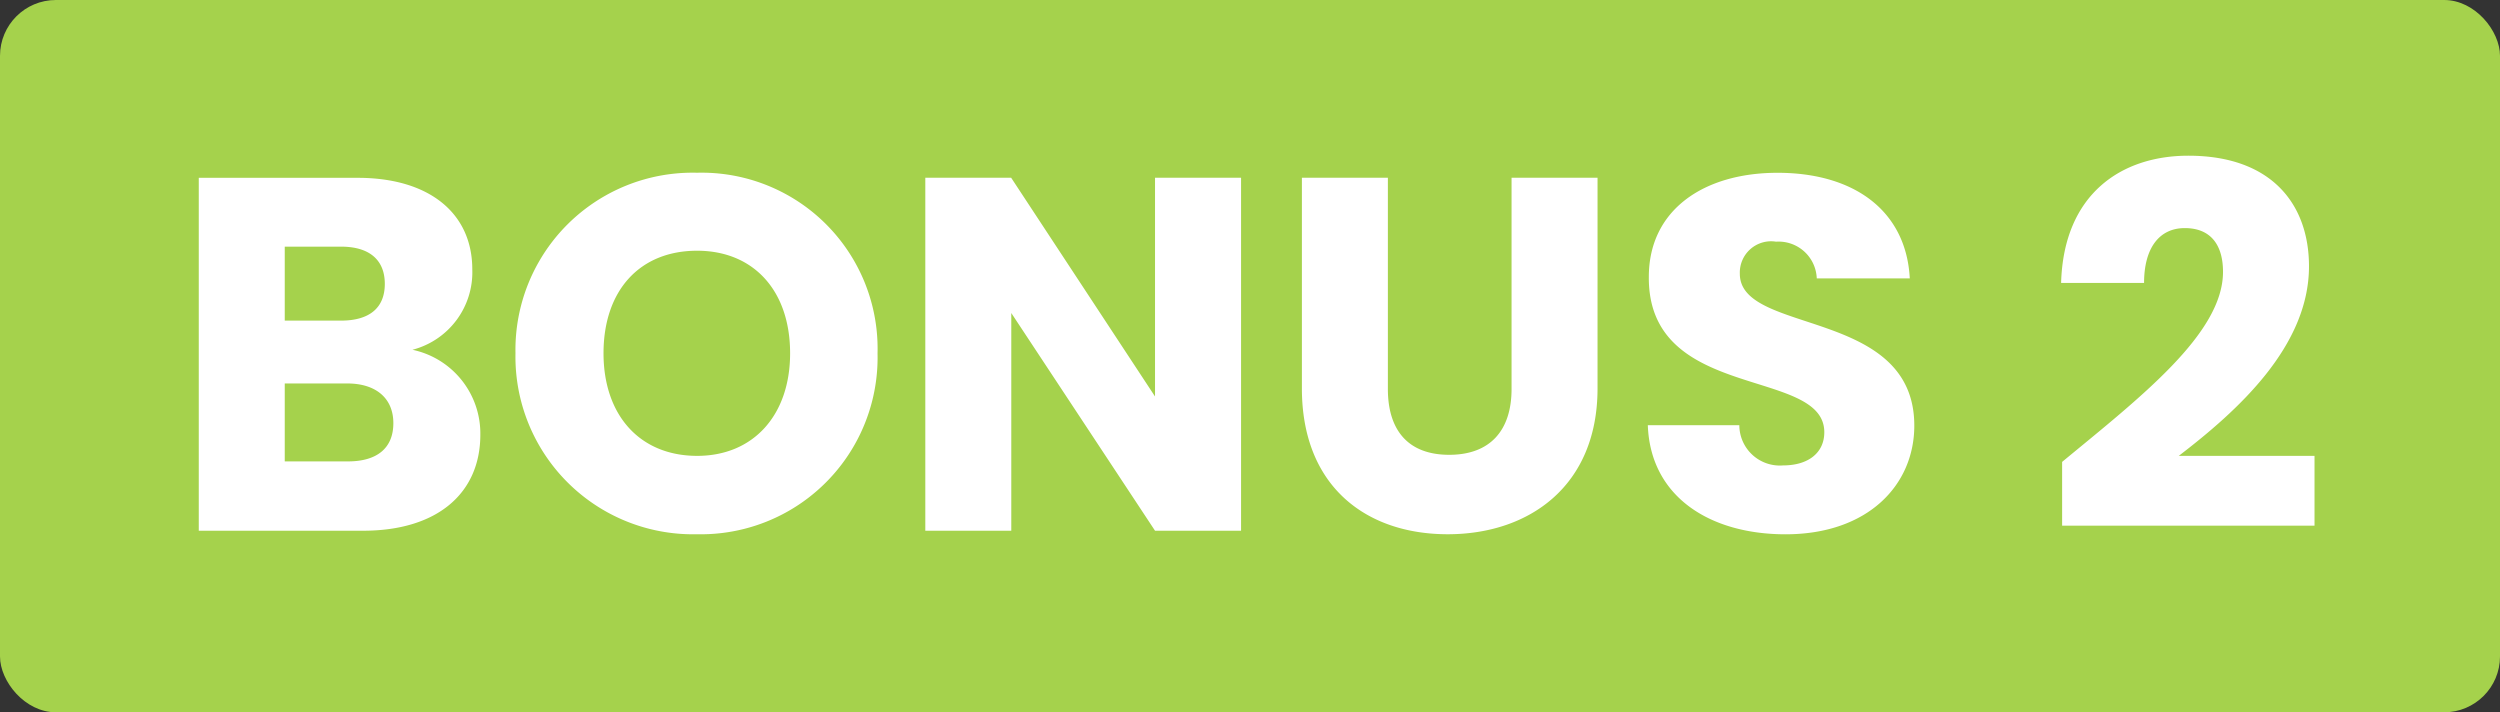
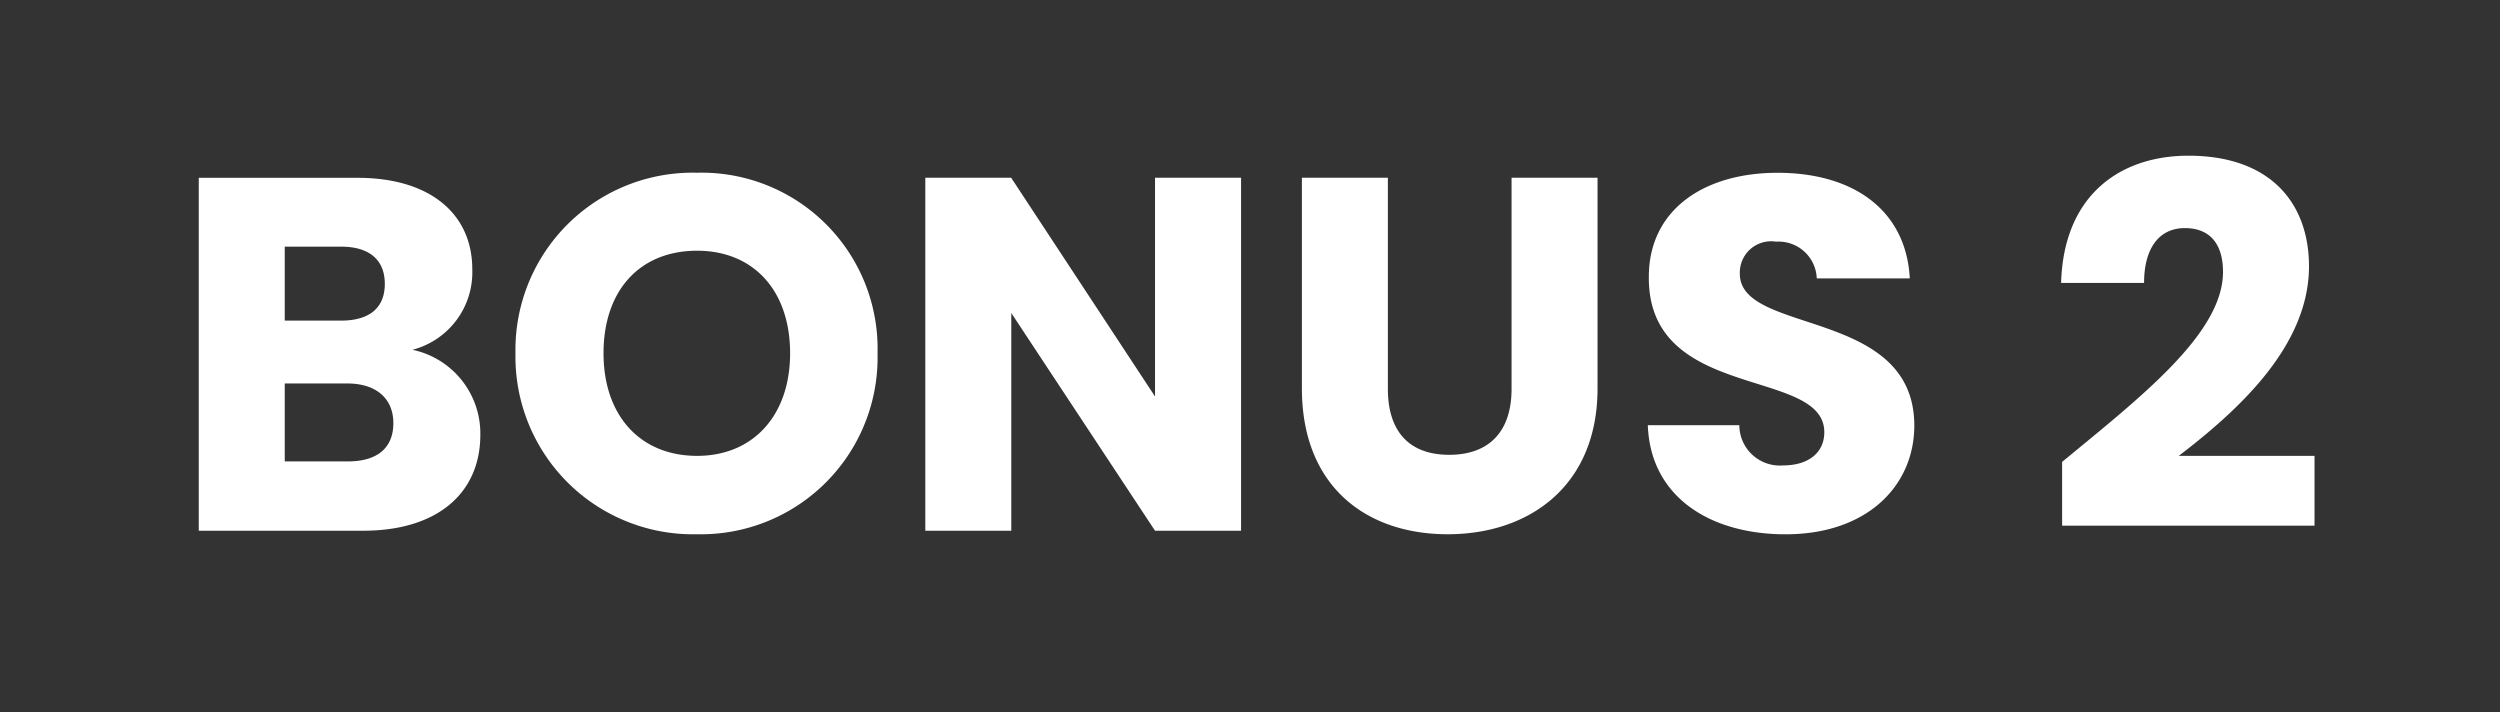
<svg xmlns="http://www.w3.org/2000/svg" width="179" height="51" viewBox="0 0 179 51">
  <rect x="0" y="0" width="179" height="51" fill="#333333" stroke="none" />
  <g id="Group_26441" data-name="Group 26441" transform="translate(-866 -11881)">
-     <rect id="Rectangle_23515" data-name="Rectangle 23515" width="179" height="51" rx="4" transform="translate(866 11881)" fill="#a5d24c" />
    <path id="Path_13193" data-name="Path 13193" d="M16.164-7.7c0,1.8-1.188,2.736-3.24,2.736H8.388v-5.58h4.464C14.9-10.548,16.164-9.5,16.164-7.7Zm-.612-9.972c0,1.728-1.116,2.628-3.132,2.628H8.388V-20.34H12.42C14.436-20.34,15.552-19.4,15.552-17.676Zm6.84,10.8a6.128,6.128,0,0,0-4.86-6.084,5.734,5.734,0,0,0,4.284-5.76c0-4-3.06-6.552-8.208-6.552H2.232V0H14C19.332,0,22.392-2.7,22.392-6.876Zm28.44-5.832A12.6,12.6,0,0,0,37.908-25.632a12.684,12.684,0,0,0-13,12.924,12.714,12.714,0,0,0,13,12.96A12.655,12.655,0,0,0,50.832-12.708Zm-19.62,0c0-4.5,2.592-7.344,6.7-7.344,4.032,0,6.66,2.844,6.66,7.344,0,4.428-2.628,7.344-6.66,7.344C33.8-5.364,31.212-8.28,31.212-12.708ZM70.7-25.272v15.66l-10.3-15.66H54.252V0h6.156V-15.588L70.7,0H76.86V-25.272ZM81.216-10.188c0,6.984,4.572,10.44,10.44,10.44,5.832,0,10.728-3.456,10.728-10.44V-25.272H96.228v15.12c0,2.988-1.548,4.716-4.464,4.716s-4.392-1.728-4.392-4.716v-15.12H81.216Zm43.848,2.664c0-8.46-12.492-6.48-12.492-10.872a2.24,2.24,0,0,1,2.592-2.3,2.736,2.736,0,0,1,2.916,2.628h6.66c-.252-4.824-3.96-7.56-9.468-7.56-5.292,0-9.216,2.664-9.216,7.452-.072,8.964,12.564,6.444,12.564,11.124,0,1.476-1.152,2.376-2.952,2.376a2.9,2.9,0,0,1-3.132-2.88h-6.552c.18,5.112,4.428,7.812,9.864,7.812C121.752.252,125.064-3.276,125.064-7.524ZM135.648-.36H153.72v-5H144c4.176-3.2,9.324-7.812,9.324-13.572,0-4.428-2.664-7.92-8.64-7.92-4.788,0-8.928,2.736-9.108,9.108h5.94c0-2.484,1.08-3.924,2.916-3.924,1.872,0,2.736,1.224,2.736,3.132,0,4.428-5.94,9-11.52,13.608Z" transform="translate(878 11919)" fill="#fff" />
  </g>
</svg>